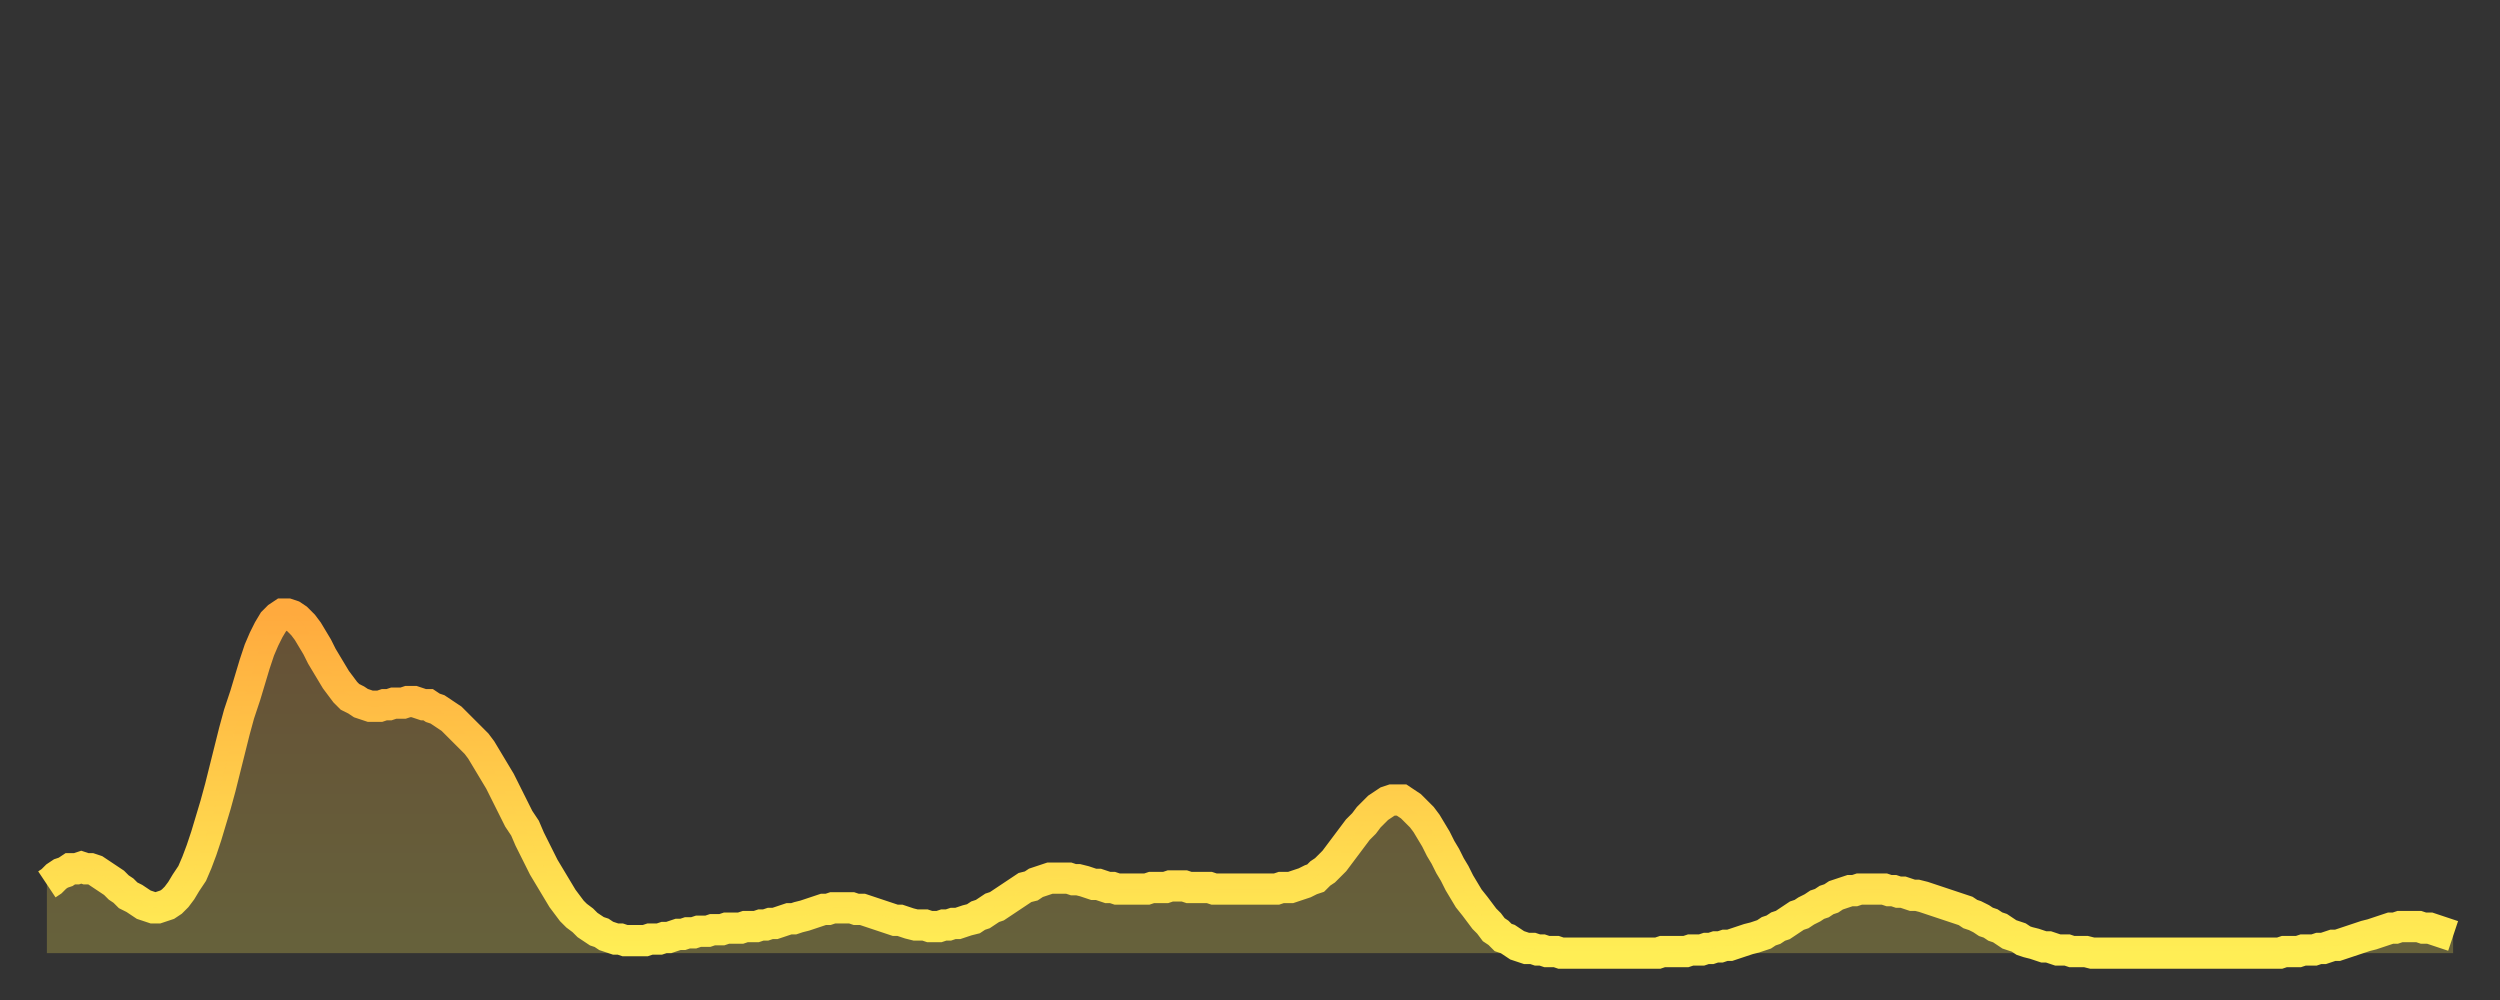
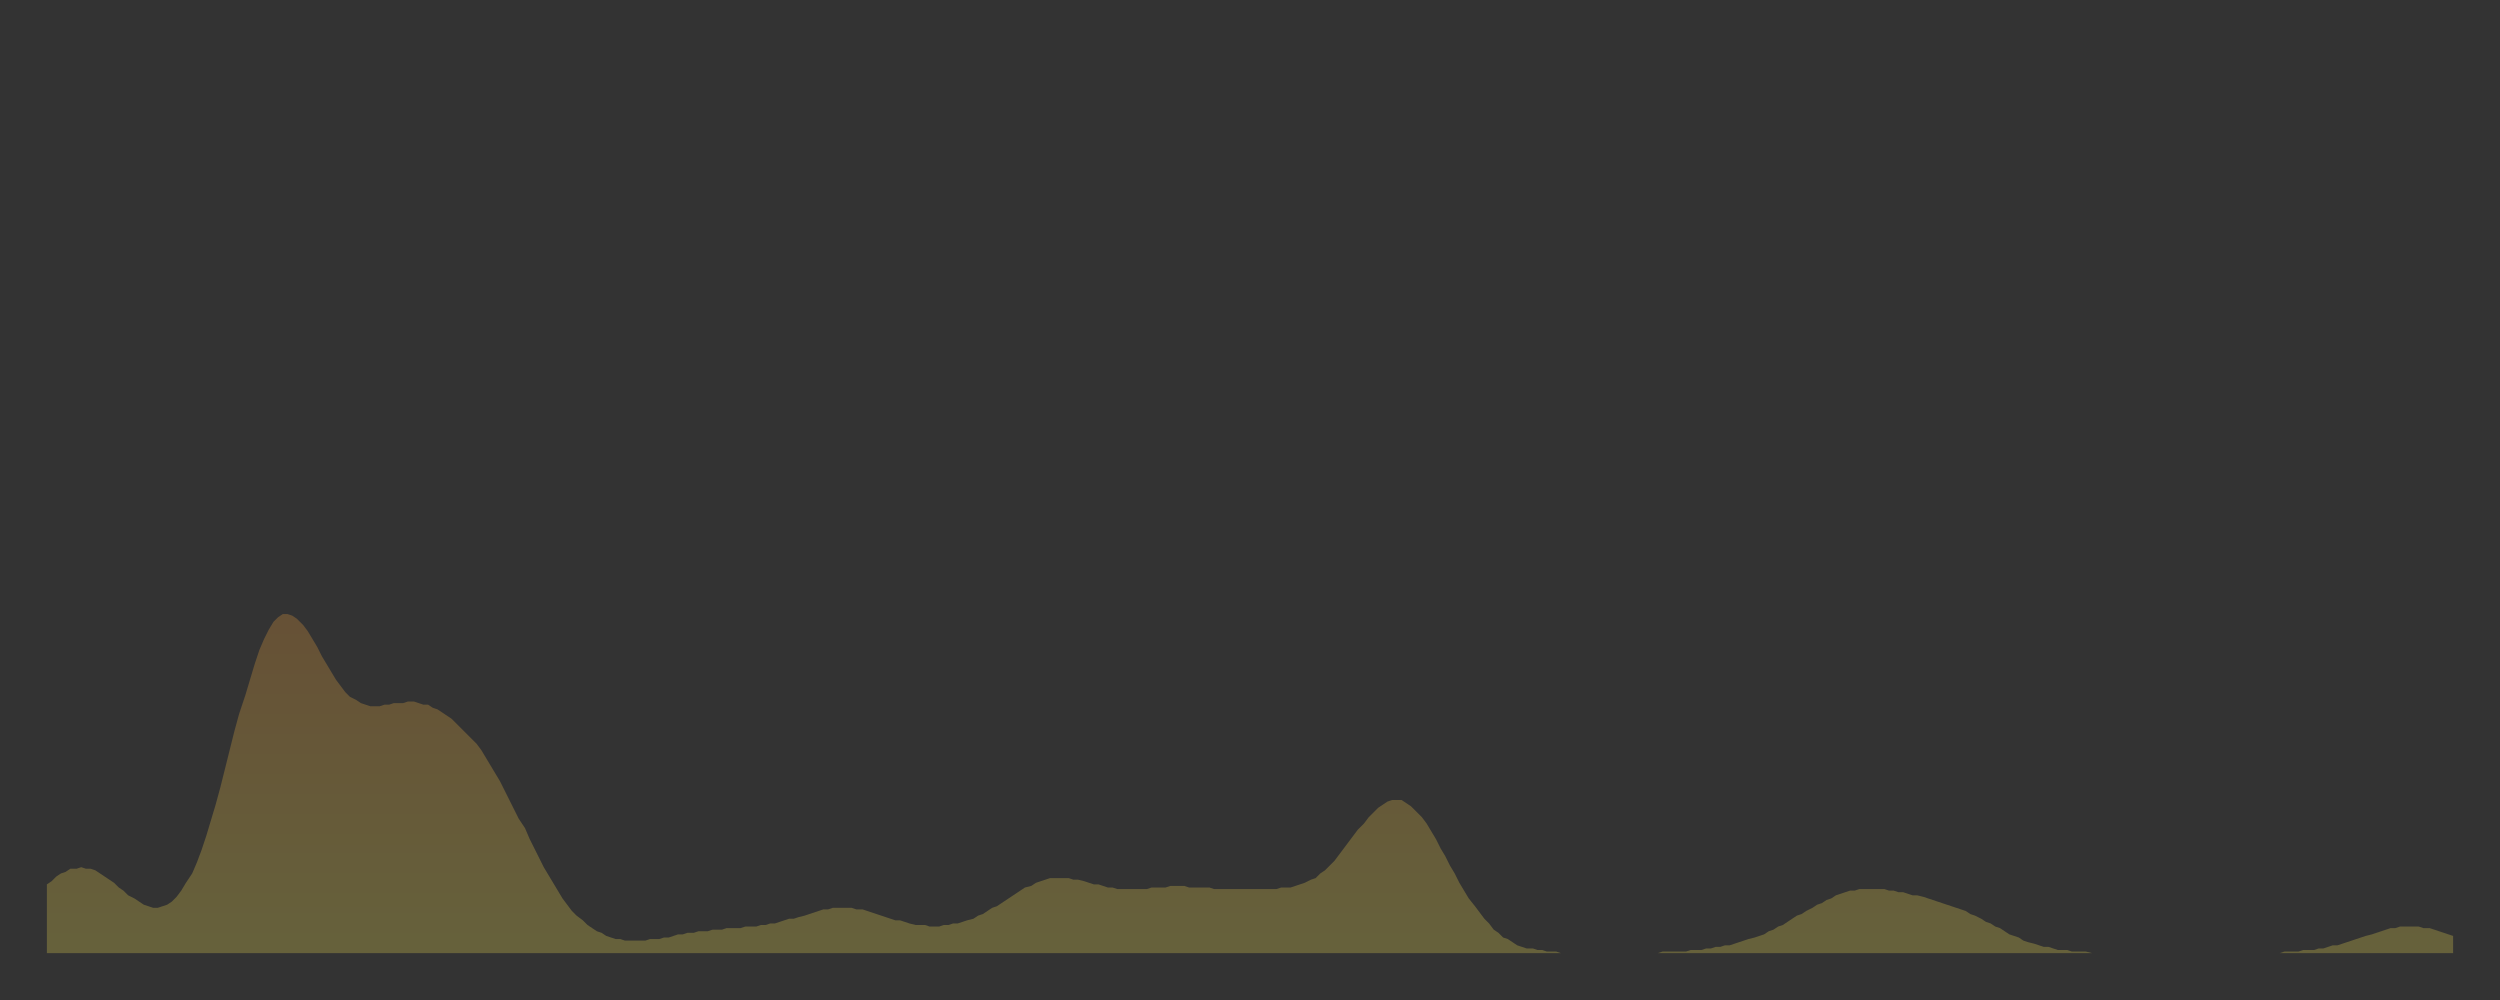
<svg xmlns="http://www.w3.org/2000/svg" baseProfile="full" height="64" version="1.1" width="160">
  <rect width="100%" height="100%" fill="#333333" stroke="none" />
  <defs>
    <linearGradient id="id665546" x1="0" x2="0" y1="0" y2="1">
      <stop offset="0%" stop-color="#ffaa3e" />
      <stop offset="50%" stop-color="#ffcc4a" />
      <stop offset="100%" stop-color="#ffee55" />
    </linearGradient>
  </defs>
  <g transform="translate(3,3)">
    <g>
-       <path d="M 0.0 53.6 0.3 53.4 0.6 53.1 0.9 52.9 1.2 52.8 1.5 52.6 1.9 52.6 2.2 52.5 2.5 52.6 2.8 52.6 3.1 52.7 3.4 52.9 3.7 53.1 4.0 53.3 4.3 53.5 4.6 53.8 4.9 54.0 5.2 54.3 5.6 54.5 5.9 54.7 6.2 54.9 6.5 55.0 6.8 55.1 7.1 55.1 7.4 55.0 7.7 54.9 8.0 54.7 8.3 54.4 8.6 54.0 8.9 53.5 9.3 52.9 9.6 52.2 9.9 51.4 10.2 50.5 10.5 49.5 10.8 48.5 11.1 47.4 11.4 46.2 11.7 45.0 12.0 43.8 12.3 42.7 12.7 41.5 13.0 40.5 13.3 39.5 13.6 38.6 13.9 37.9 14.2 37.3 14.5 36.8 14.8 36.5 15.1 36.3 15.4 36.3 15.7 36.4 16.0 36.6 16.4 37.0 16.7 37.4 17.0 37.9 17.3 38.4 17.6 39.0 17.9 39.5 18.2 40.0 18.5 40.5 18.8 40.9 19.1 41.3 19.4 41.6 19.8 41.8 20.1 42.0 20.4 42.1 20.7 42.2 21.0 42.2 21.3 42.2 21.6 42.1 21.9 42.1 22.2 42.0 22.5 42.0 22.8 42.0 23.1 41.9 23.5 41.9 23.8 42.0 24.1 42.1 24.4 42.1 24.7 42.3 25.0 42.4 25.3 42.6 25.6 42.8 25.9 43.0 26.2 43.3 26.5 43.6 26.8 43.9 27.2 44.3 27.5 44.6 27.8 45.0 28.1 45.5 28.4 46.0 28.7 46.5 29.0 47.0 29.3 47.6 29.6 48.2 29.9 48.8 30.2 49.4 30.6 50.0 30.9 50.7 31.2 51.3 31.5 51.9 31.8 52.5 32.1 53.0 32.4 53.5 32.7 54.0 33.0 54.5 33.3 54.9 33.6 55.3 33.9 55.6 34.3 55.9 34.6 56.2 34.9 56.4 35.2 56.6 35.5 56.7 35.8 56.9 36.1 57.0 36.4 57.1 36.7 57.1 37.0 57.2 37.3 57.2 37.7 57.2 38.0 57.2 38.3 57.2 38.6 57.1 38.9 57.1 39.2 57.1 39.5 57.0 39.8 57.0 40.1 56.9 40.4 56.8 40.7 56.8 41.0 56.7 41.4 56.7 41.7 56.6 42.0 56.6 42.3 56.6 42.6 56.5 42.9 56.5 43.2 56.5 43.5 56.4 43.8 56.4 44.1 56.4 44.4 56.4 44.7 56.3 45.1 56.3 45.4 56.3 45.7 56.2 46.0 56.2 46.3 56.1 46.6 56.1 46.9 56.0 47.2 55.9 47.5 55.8 47.8 55.8 48.1 55.7 48.5 55.6 48.8 55.5 49.1 55.4 49.4 55.3 49.7 55.2 50.0 55.2 50.3 55.1 50.6 55.1 50.9 55.1 51.2 55.1 51.5 55.1 51.8 55.2 52.2 55.2 52.5 55.3 52.8 55.4 53.1 55.5 53.4 55.6 53.7 55.7 54.0 55.8 54.3 55.9 54.6 55.9 54.9 56.0 55.2 56.1 55.6 56.2 55.9 56.2 56.2 56.2 56.5 56.3 56.8 56.3 57.1 56.3 57.4 56.2 57.7 56.2 58.0 56.1 58.3 56.1 58.6 56.0 58.9 55.9 59.3 55.8 59.6 55.6 59.9 55.5 60.2 55.3 60.5 55.1 60.8 55.0 61.1 54.8 61.4 54.6 61.7 54.4 62.0 54.2 62.3 54.0 62.6 53.8 63.0 53.7 63.3 53.5 63.6 53.4 63.9 53.3 64.2 53.2 64.5 53.2 64.8 53.2 65.1 53.2 65.4 53.2 65.7 53.3 66.0 53.3 66.4 53.4 66.7 53.5 67.0 53.6 67.3 53.6 67.6 53.7 67.9 53.8 68.2 53.8 68.5 53.9 68.8 53.9 69.1 53.9 69.4 53.9 69.7 53.9 70.1 53.9 70.4 53.9 70.7 53.8 71.0 53.8 71.3 53.8 71.6 53.8 71.9 53.7 72.2 53.7 72.5 53.7 72.8 53.7 73.1 53.8 73.5 53.8 73.8 53.8 74.1 53.8 74.4 53.8 74.7 53.9 75.0 53.9 75.3 53.9 75.6 53.9 75.9 53.9 76.2 53.9 76.5 53.9 76.8 53.9 77.2 53.9 77.5 53.9 77.8 53.9 78.1 53.9 78.4 53.9 78.7 53.9 79.0 53.8 79.3 53.8 79.6 53.8 79.9 53.7 80.2 53.6 80.5 53.5 80.9 53.3 81.2 53.2 81.5 52.9 81.8 52.7 82.1 52.4 82.4 52.1 82.7 51.7 83.0 51.3 83.3 50.9 83.6 50.5 83.9 50.1 84.3 49.7 84.6 49.3 84.9 49.0 85.2 48.7 85.5 48.5 85.8 48.3 86.1 48.2 86.4 48.2 86.7 48.2 87.0 48.4 87.3 48.6 87.6 48.9 88.0 49.3 88.3 49.7 88.6 50.2 88.9 50.7 89.2 51.3 89.5 51.8 89.8 52.4 90.1 52.9 90.4 53.5 90.7 54.0 91.0 54.5 91.4 55.0 91.7 55.4 92.0 55.8 92.3 56.1 92.6 56.5 92.9 56.7 93.2 57.0 93.5 57.1 93.8 57.3 94.1 57.5 94.4 57.6 94.7 57.7 95.1 57.7 95.4 57.8 95.7 57.8 96.0 57.9 96.3 57.9 96.6 57.9 96.9 58.0 97.2 58.0 97.5 58.0 97.8 58.0 98.1 58.0 98.4 58.0 98.8 58.0 99.1 58.0 99.4 58.0 99.7 58.0 100.0 58.0 100.3 58.0 100.6 58.0 100.9 58.0 101.2 58.0 101.5 58.0 101.8 58.0 102.2 58.0 102.5 58.0 102.8 58.0 103.1 58.0 103.4 57.9 103.7 57.9 104.0 57.9 104.3 57.9 104.6 57.9 104.9 57.9 105.2 57.8 105.5 57.8 105.9 57.8 106.2 57.7 106.5 57.7 106.8 57.6 107.1 57.6 107.4 57.5 107.7 57.5 108.0 57.4 108.3 57.3 108.6 57.2 108.9 57.1 109.3 57.0 109.6 56.9 109.9 56.8 110.2 56.6 110.5 56.5 110.8 56.3 111.1 56.2 111.4 56.0 111.7 55.8 112.0 55.6 112.3 55.5 112.6 55.3 113.0 55.1 113.3 54.9 113.6 54.8 113.9 54.6 114.2 54.5 114.5 54.3 114.8 54.2 115.1 54.1 115.4 54.0 115.7 54.0 116.0 53.9 116.3 53.9 116.7 53.9 117.0 53.9 117.3 53.9 117.6 53.9 117.9 54.0 118.2 54.0 118.5 54.1 118.8 54.1 119.1 54.2 119.4 54.3 119.7 54.3 120.1 54.4 120.4 54.5 120.7 54.6 121.0 54.7 121.3 54.8 121.6 54.9 121.9 55.0 122.2 55.1 122.5 55.2 122.8 55.3 123.1 55.5 123.4 55.6 123.8 55.8 124.1 56.0 124.4 56.1 124.7 56.3 125.0 56.4 125.3 56.6 125.6 56.8 125.9 56.9 126.2 57.0 126.5 57.2 126.8 57.3 127.2 57.4 127.5 57.5 127.8 57.6 128.1 57.6 128.4 57.7 128.7 57.8 129.0 57.8 129.3 57.8 129.6 57.9 129.9 57.9 130.2 57.9 130.5 57.9 130.9 58.0 131.2 58.0 131.5 58.0 131.8 58.0 132.1 58.0 132.4 58.0 132.7 58.0 133.0 58.0 133.3 58.0 133.6 58.0 133.9 58.0 134.2 58.0 134.6 58.0 134.9 58.0 135.2 58.0 135.5 58.0 135.8 58.0 136.1 58.0 136.4 58.0 136.7 58.0 137.0 58.0 137.3 58.0 137.6 58.0 138.0 58.0 138.3 58.0 138.6 58.0 138.9 58.0 139.2 58.0 139.5 58.0 139.8 58.0 140.1 58.0 140.4 58.0 140.7 58.0 141.0 58.0 141.3 58.0 141.7 58.0 142.0 58.0 142.3 58.0 142.6 58.0 142.9 58.0 143.2 57.9 143.5 57.9 143.8 57.9 144.1 57.9 144.4 57.8 144.7 57.8 145.1 57.8 145.4 57.7 145.7 57.7 146.0 57.6 146.3 57.5 146.6 57.5 146.9 57.4 147.2 57.3 147.5 57.2 147.8 57.1 148.1 57.0 148.4 56.9 148.8 56.8 149.1 56.7 149.4 56.6 149.7 56.5 150.0 56.4 150.3 56.4 150.6 56.3 150.9 56.3 151.2 56.3 151.5 56.3 151.8 56.3 152.1 56.4 152.5 56.4 152.8 56.5 153.1 56.6 153.4 56.7 153.7 56.8 154.0 56.9" fill="none" id="graph-curve" opacity="1" stroke="url(#id665546)" stroke-width="2" />
      <path d="M 0 58 L 0.0 53.6 0.3 53.4 0.6 53.1 0.9 52.9 1.2 52.8 1.5 52.6 1.9 52.6 2.2 52.5 2.5 52.6 2.8 52.6 3.1 52.7 3.4 52.9 3.7 53.1 4.0 53.3 4.3 53.5 4.6 53.8 4.9 54.0 5.2 54.3 5.6 54.5 5.9 54.7 6.2 54.9 6.5 55.0 6.8 55.1 7.1 55.1 7.4 55.0 7.7 54.9 8.0 54.7 8.3 54.4 8.6 54.0 8.9 53.5 9.3 52.9 9.6 52.2 9.9 51.4 10.2 50.5 10.5 49.5 10.8 48.5 11.1 47.4 11.4 46.2 11.7 45.0 12.0 43.8 12.3 42.7 12.7 41.5 13.0 40.5 13.3 39.5 13.6 38.6 13.9 37.9 14.2 37.3 14.5 36.8 14.8 36.5 15.1 36.3 15.4 36.3 15.7 36.4 16.0 36.6 16.4 37.0 16.7 37.4 17.0 37.9 17.3 38.4 17.6 39.0 17.9 39.5 18.2 40.0 18.5 40.5 18.8 40.9 19.1 41.3 19.4 41.6 19.8 41.8 20.1 42.0 20.4 42.1 20.7 42.2 21.0 42.2 21.3 42.2 21.6 42.1 21.9 42.1 22.2 42.0 22.5 42.0 22.8 42.0 23.1 41.9 23.5 41.9 23.8 42.0 24.1 42.1 24.4 42.1 24.7 42.3 25.0 42.4 25.3 42.6 25.6 42.8 25.9 43.0 26.2 43.3 26.5 43.6 26.8 43.9 27.2 44.3 27.5 44.6 27.8 45.0 28.1 45.5 28.4 46.0 28.7 46.5 29.0 47.0 29.3 47.6 29.6 48.2 29.9 48.8 30.2 49.4 30.6 50.0 30.9 50.7 31.2 51.3 31.5 51.9 31.8 52.5 32.1 53.0 32.4 53.5 32.7 54.0 33.0 54.5 33.3 54.9 33.6 55.3 33.9 55.6 34.3 55.9 34.6 56.2 34.9 56.4 35.2 56.6 35.5 56.7 35.8 56.9 36.1 57.0 36.4 57.1 36.7 57.1 37.0 57.2 37.3 57.2 37.7 57.2 38.0 57.2 38.3 57.2 38.6 57.1 38.9 57.1 39.2 57.1 39.5 57.0 39.8 57.0 40.1 56.9 40.4 56.8 40.7 56.8 41.0 56.7 41.4 56.7 41.7 56.6 42.0 56.6 42.3 56.6 42.6 56.5 42.9 56.5 43.2 56.5 43.5 56.4 43.8 56.4 44.1 56.4 44.4 56.4 44.7 56.3 45.1 56.3 45.4 56.3 45.7 56.2 46.0 56.2 46.3 56.1 46.6 56.1 46.9 56.0 47.2 55.9 47.5 55.8 47.8 55.8 48.1 55.7 48.5 55.6 48.8 55.5 49.1 55.4 49.4 55.3 49.7 55.2 50.0 55.2 50.3 55.1 50.6 55.1 50.9 55.1 51.2 55.1 51.5 55.1 51.8 55.2 52.2 55.2 52.5 55.3 52.8 55.4 53.1 55.5 53.4 55.6 53.7 55.7 54.0 55.8 54.3 55.9 54.6 55.9 54.9 56.0 55.2 56.1 55.6 56.2 55.9 56.2 56.2 56.2 56.5 56.3 56.8 56.3 57.1 56.3 57.4 56.2 57.7 56.2 58.0 56.1 58.3 56.1 58.6 56.0 58.9 55.9 59.3 55.8 59.6 55.6 59.9 55.5 60.2 55.3 60.5 55.1 60.8 55.0 61.1 54.8 61.4 54.6 61.7 54.4 62.0 54.2 62.3 54.0 62.6 53.8 63.0 53.7 63.3 53.5 63.6 53.4 63.9 53.3 64.2 53.2 64.5 53.2 64.8 53.2 65.1 53.2 65.4 53.2 65.7 53.3 66.0 53.3 66.4 53.4 66.7 53.5 67.0 53.6 67.3 53.6 67.6 53.7 67.9 53.8 68.2 53.8 68.5 53.9 68.8 53.9 69.1 53.9 69.4 53.9 69.7 53.9 70.1 53.9 70.4 53.9 70.7 53.8 71.0 53.8 71.3 53.8 71.6 53.8 71.9 53.7 72.2 53.7 72.5 53.7 72.8 53.7 73.1 53.8 73.5 53.8 73.8 53.8 74.1 53.8 74.4 53.8 74.7 53.9 75.0 53.9 75.3 53.9 75.6 53.9 75.9 53.9 76.2 53.9 76.5 53.9 76.8 53.9 77.2 53.9 77.5 53.9 77.8 53.9 78.1 53.9 78.4 53.9 78.7 53.9 79.0 53.8 79.3 53.8 79.6 53.8 79.9 53.7 80.2 53.6 80.5 53.5 80.9 53.3 81.2 53.2 81.5 52.9 81.8 52.7 82.1 52.4 82.4 52.1 82.7 51.7 83.0 51.3 83.3 50.9 83.6 50.5 83.9 50.1 84.3 49.7 84.6 49.3 84.9 49.0 85.2 48.7 85.5 48.5 85.8 48.3 86.1 48.2 86.4 48.2 86.7 48.2 87.0 48.4 87.3 48.6 87.6 48.9 88.0 49.3 88.3 49.7 88.6 50.2 88.9 50.7 89.2 51.3 89.5 51.8 89.8 52.4 90.1 52.9 90.4 53.5 90.7 54.0 91.0 54.5 91.4 55.0 91.7 55.4 92.0 55.8 92.3 56.1 92.6 56.5 92.9 56.7 93.2 57.0 93.5 57.1 93.8 57.3 94.1 57.5 94.4 57.6 94.7 57.7 95.1 57.7 95.4 57.8 95.7 57.8 96.0 57.9 96.3 57.9 96.6 57.9 96.9 58.0 97.2 58.0 97.5 58.0 97.8 58.0 98.1 58.0 98.4 58.0 98.8 58.0 99.1 58.0 99.4 58.0 99.7 58.0 100.0 58.0 100.3 58.0 100.6 58.0 100.9 58.0 101.2 58.0 101.5 58.0 101.8 58.0 102.2 58.0 102.5 58.0 102.8 58.0 103.1 58.0 103.4 57.9 103.7 57.9 104.0 57.9 104.3 57.9 104.6 57.9 104.9 57.9 105.2 57.8 105.5 57.8 105.9 57.8 106.2 57.7 106.5 57.7 106.8 57.6 107.1 57.6 107.4 57.5 107.7 57.5 108.0 57.4 108.3 57.3 108.6 57.2 108.9 57.1 109.3 57.0 109.6 56.9 109.9 56.8 110.2 56.6 110.5 56.5 110.8 56.3 111.1 56.2 111.4 56.0 111.7 55.8 112.0 55.6 112.3 55.5 112.6 55.3 113.0 55.1 113.3 54.9 113.6 54.8 113.9 54.6 114.2 54.5 114.5 54.3 114.8 54.2 115.1 54.1 115.4 54.0 115.7 54.0 116.0 53.9 116.3 53.9 116.7 53.9 117.0 53.9 117.3 53.9 117.6 53.9 117.9 54.0 118.2 54.0 118.5 54.1 118.8 54.1 119.1 54.2 119.4 54.3 119.7 54.3 120.1 54.4 120.4 54.5 120.7 54.6 121.0 54.7 121.3 54.8 121.6 54.9 121.9 55.0 122.2 55.1 122.5 55.2 122.8 55.3 123.1 55.5 123.4 55.6 123.8 55.8 124.1 56.0 124.4 56.1 124.7 56.3 125.0 56.4 125.3 56.6 125.6 56.8 125.9 56.9 126.2 57.0 126.5 57.2 126.8 57.3 127.2 57.4 127.5 57.5 127.8 57.6 128.1 57.6 128.4 57.7 128.7 57.8 129.0 57.8 129.3 57.8 129.6 57.9 129.9 57.9 130.2 57.9 130.5 57.9 130.9 58.0 131.2 58.0 131.5 58.0 131.8 58.0 132.1 58.0 132.4 58.0 132.7 58.0 133.0 58.0 133.3 58.0 133.6 58.0 133.9 58.0 134.2 58.0 134.6 58.0 134.9 58.0 135.2 58.0 135.5 58.0 135.8 58.0 136.1 58.0 136.4 58.0 136.7 58.0 137.0 58.0 137.3 58.0 137.6 58.0 138.0 58.0 138.3 58.0 138.6 58.0 138.9 58.0 139.2 58.0 139.5 58.0 139.8 58.0 140.1 58.0 140.4 58.0 140.7 58.0 141.0 58.0 141.3 58.0 141.7 58.0 142.0 58.0 142.3 58.0 142.6 58.0 142.9 58.0 143.2 57.9 143.5 57.9 143.8 57.9 144.1 57.9 144.4 57.8 144.7 57.8 145.1 57.8 145.4 57.7 145.7 57.7 146.0 57.6 146.3 57.5 146.6 57.5 146.9 57.4 147.2 57.3 147.5 57.2 147.8 57.1 148.1 57.0 148.4 56.9 148.8 56.8 149.1 56.7 149.4 56.6 149.7 56.5 150.0 56.4 150.3 56.4 150.6 56.3 150.9 56.3 151.2 56.3 151.5 56.3 151.8 56.3 152.1 56.4 152.5 56.4 152.8 56.5 153.1 56.6 153.4 56.7 153.7 56.8 154.0 56.9 154 58" fill="url(#id665546)" fill-opacity=".25" id="graph-shadow" />
    </g>
  </g>
</svg>